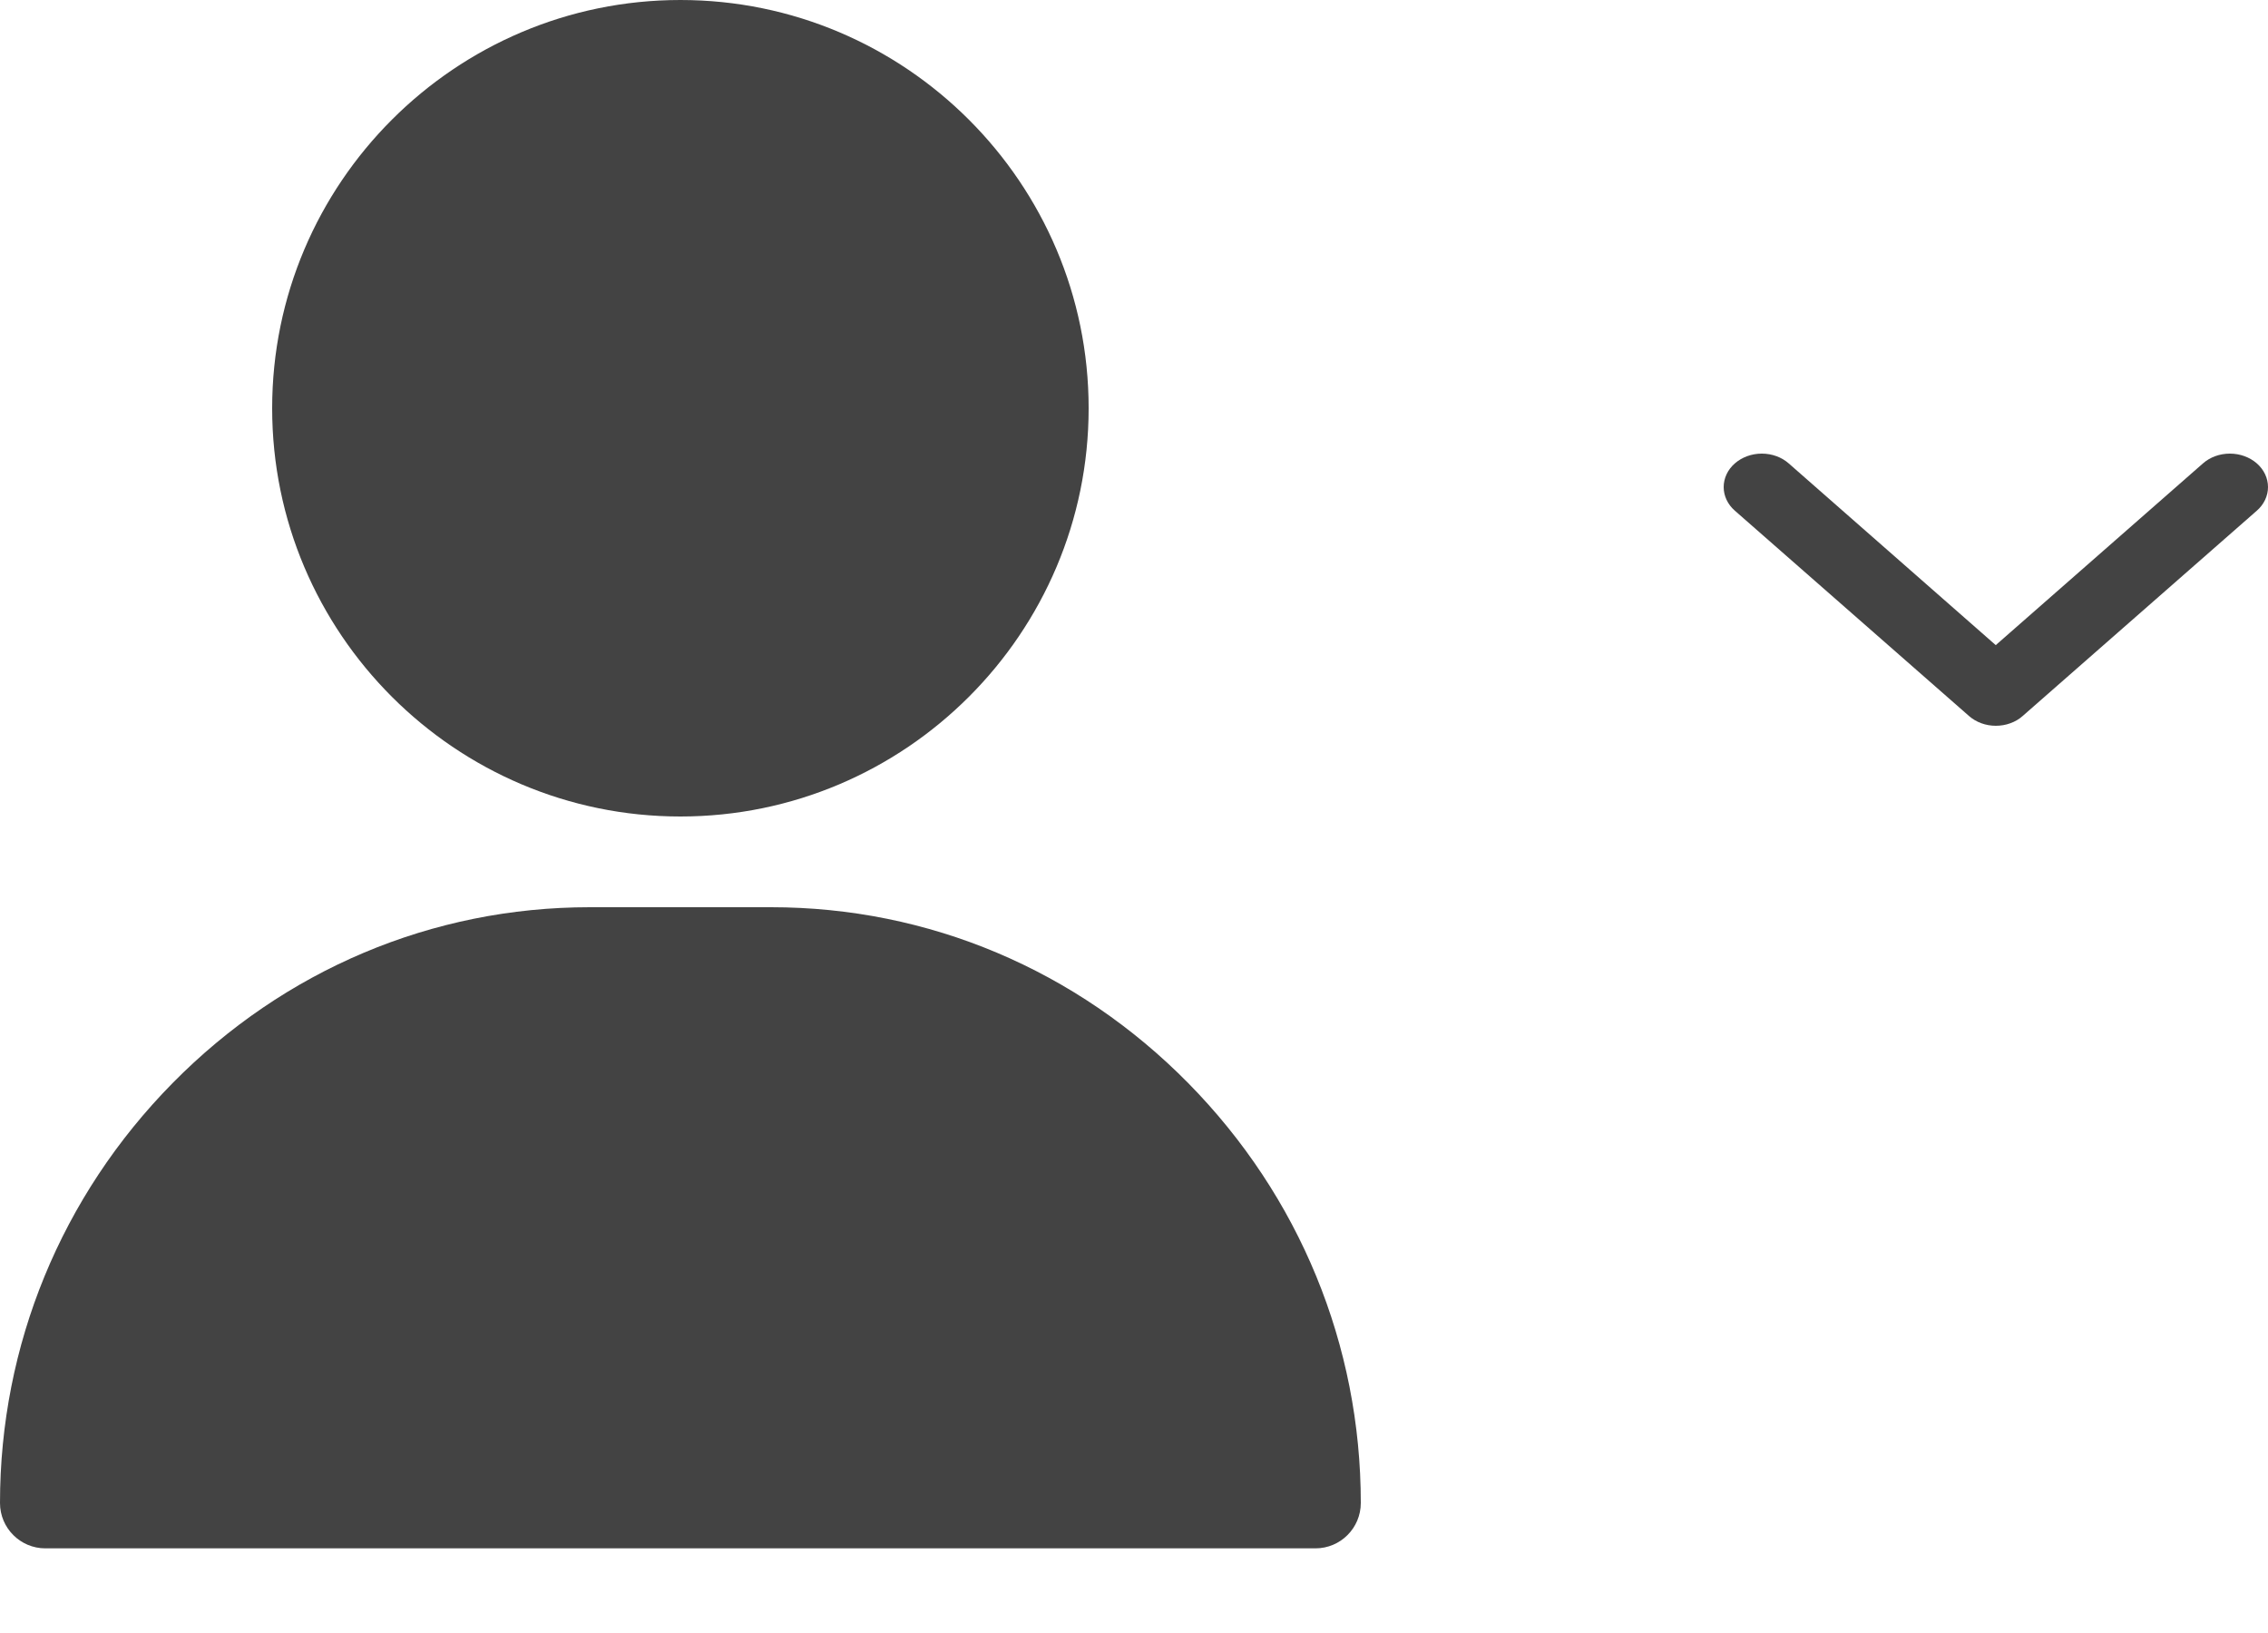
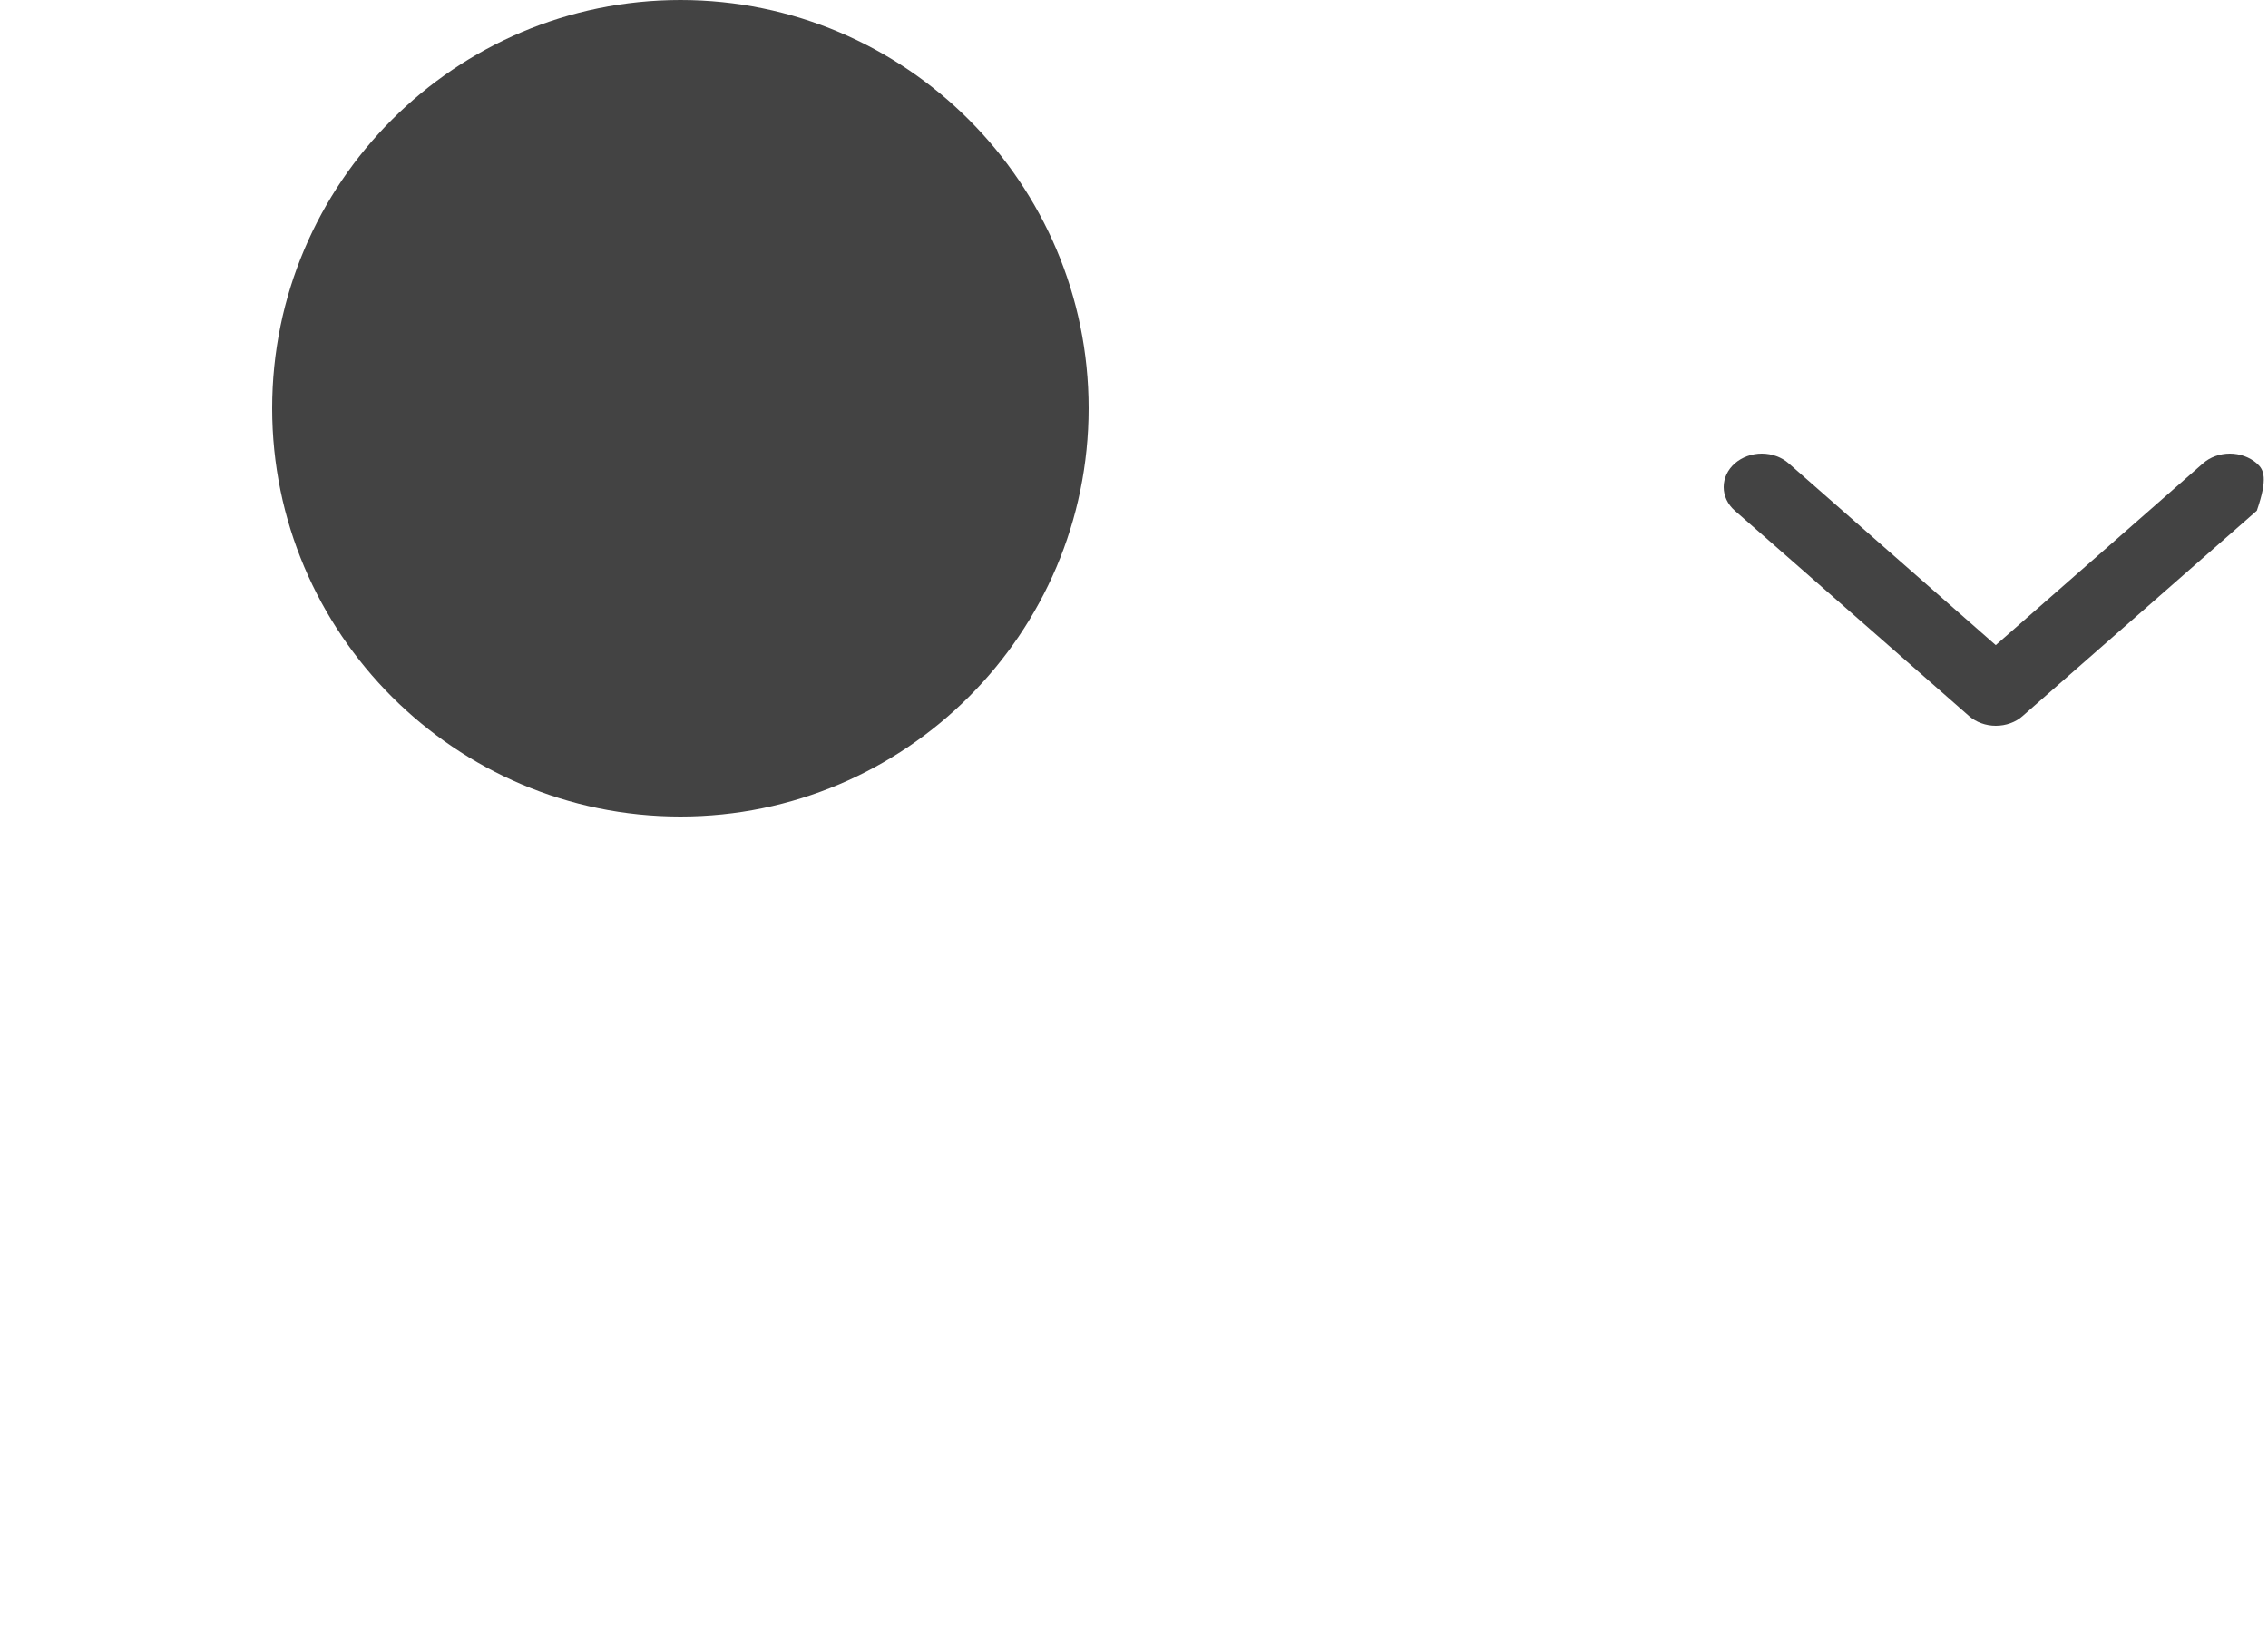
<svg xmlns="http://www.w3.org/2000/svg" width="25" height="18" viewBox="0 0 25 18" fill="none">
  <path d="M7.5 0C5.019 0 3 2.019 3 4.5C3 6.981 5.019 9 7.5 9C9.981 9 12 6.981 12 4.5C12 2.019 9.981 0 7.5 0Z" fill="#434343" />
-   <path d="M13.099 11.94C11.867 10.689 10.234 10 8.5 10H6.5C4.766 10 3.133 10.689 1.901 11.94C0.675 13.185 0 14.828 0 16.567C0 16.843 0.224 17.067 0.5 17.067H14.5C14.776 17.067 15 16.843 15 16.567C15 14.828 14.325 13.185 13.099 11.94Z" fill="#434343" />
-   <path d="M21.999 8C22.054 8 22.109 7.991 22.16 7.972C22.211 7.954 22.257 7.927 22.296 7.892L24.877 5.629C24.956 5.56 25 5.466 25 5.369C25 5.271 24.956 5.177 24.877 5.108C24.798 5.039 24.691 5 24.58 5C24.468 5 24.361 5.039 24.283 5.108L21.999 7.111L19.717 5.108C19.639 5.039 19.532 5 19.42 5C19.309 5 19.202 5.039 19.123 5.108C19.044 5.177 19 5.271 19 5.369C19 5.466 19.044 5.56 19.123 5.629L21.704 7.892C21.782 7.961 21.889 8 21.999 8Z" fill="#434343" />
+   <path d="M21.999 8C22.054 8 22.109 7.991 22.16 7.972C22.211 7.954 22.257 7.927 22.296 7.892L24.877 5.629C25 5.271 24.956 5.177 24.877 5.108C24.798 5.039 24.691 5 24.58 5C24.468 5 24.361 5.039 24.283 5.108L21.999 7.111L19.717 5.108C19.639 5.039 19.532 5 19.42 5C19.309 5 19.202 5.039 19.123 5.108C19.044 5.177 19 5.271 19 5.369C19 5.466 19.044 5.56 19.123 5.629L21.704 7.892C21.782 7.961 21.889 8 21.999 8Z" fill="#434343" />
</svg>